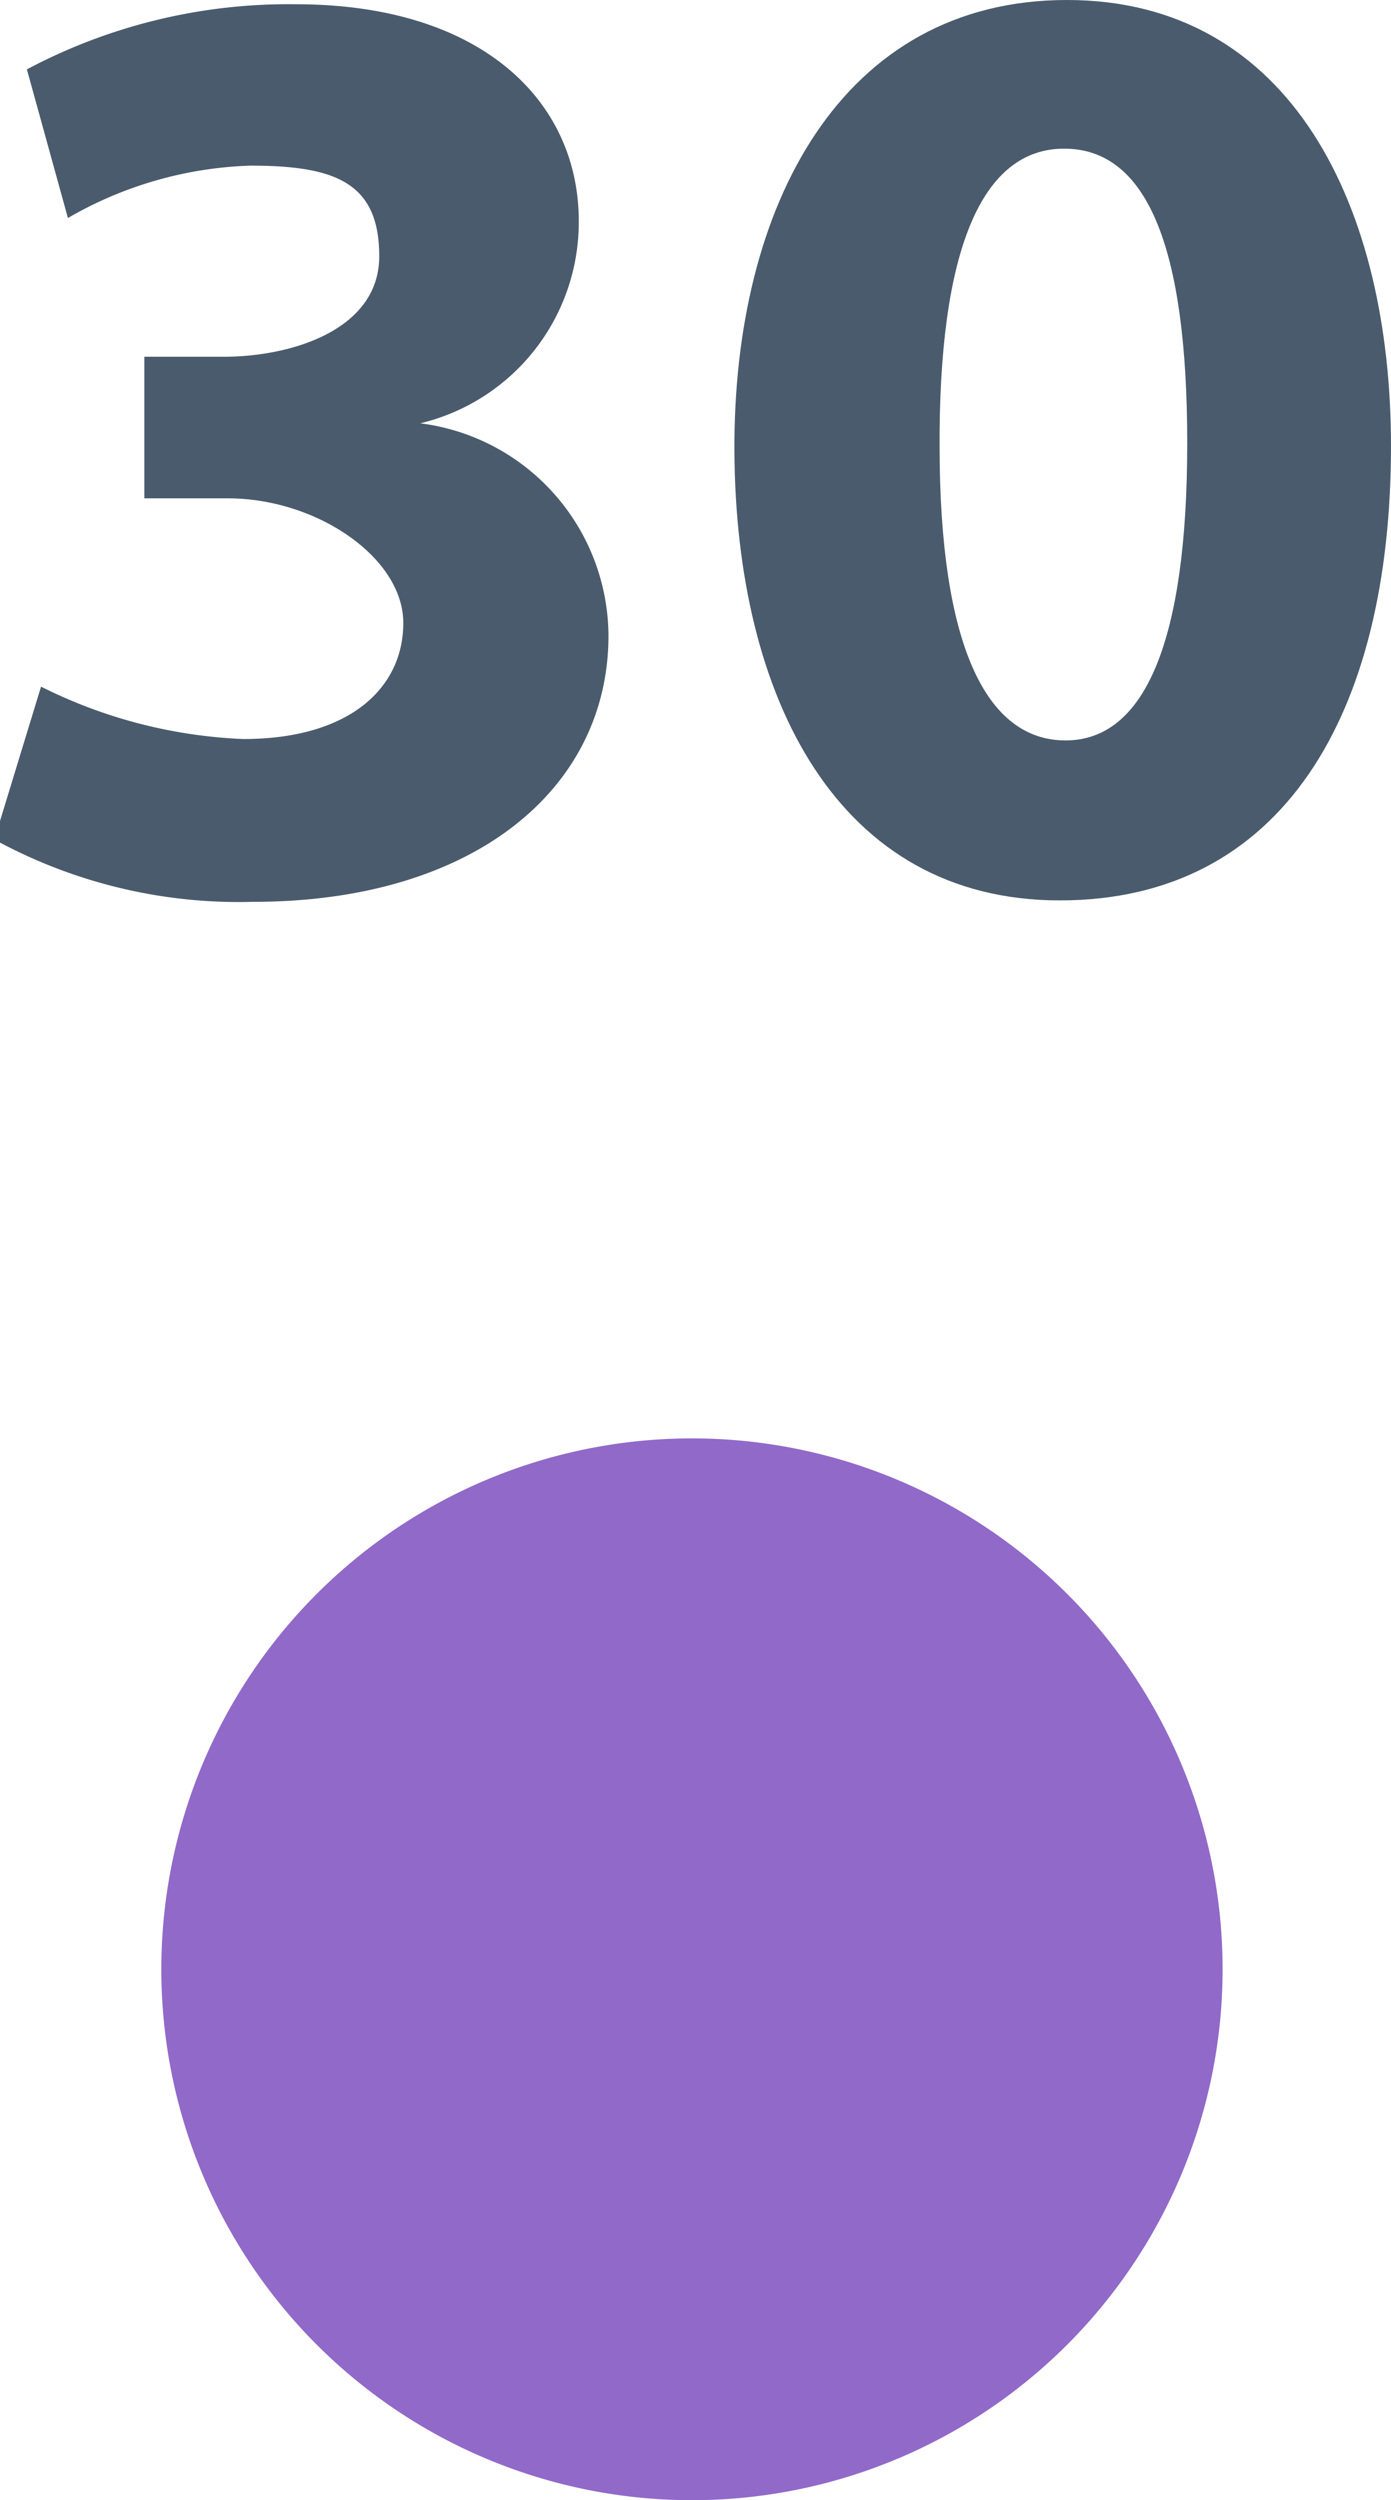
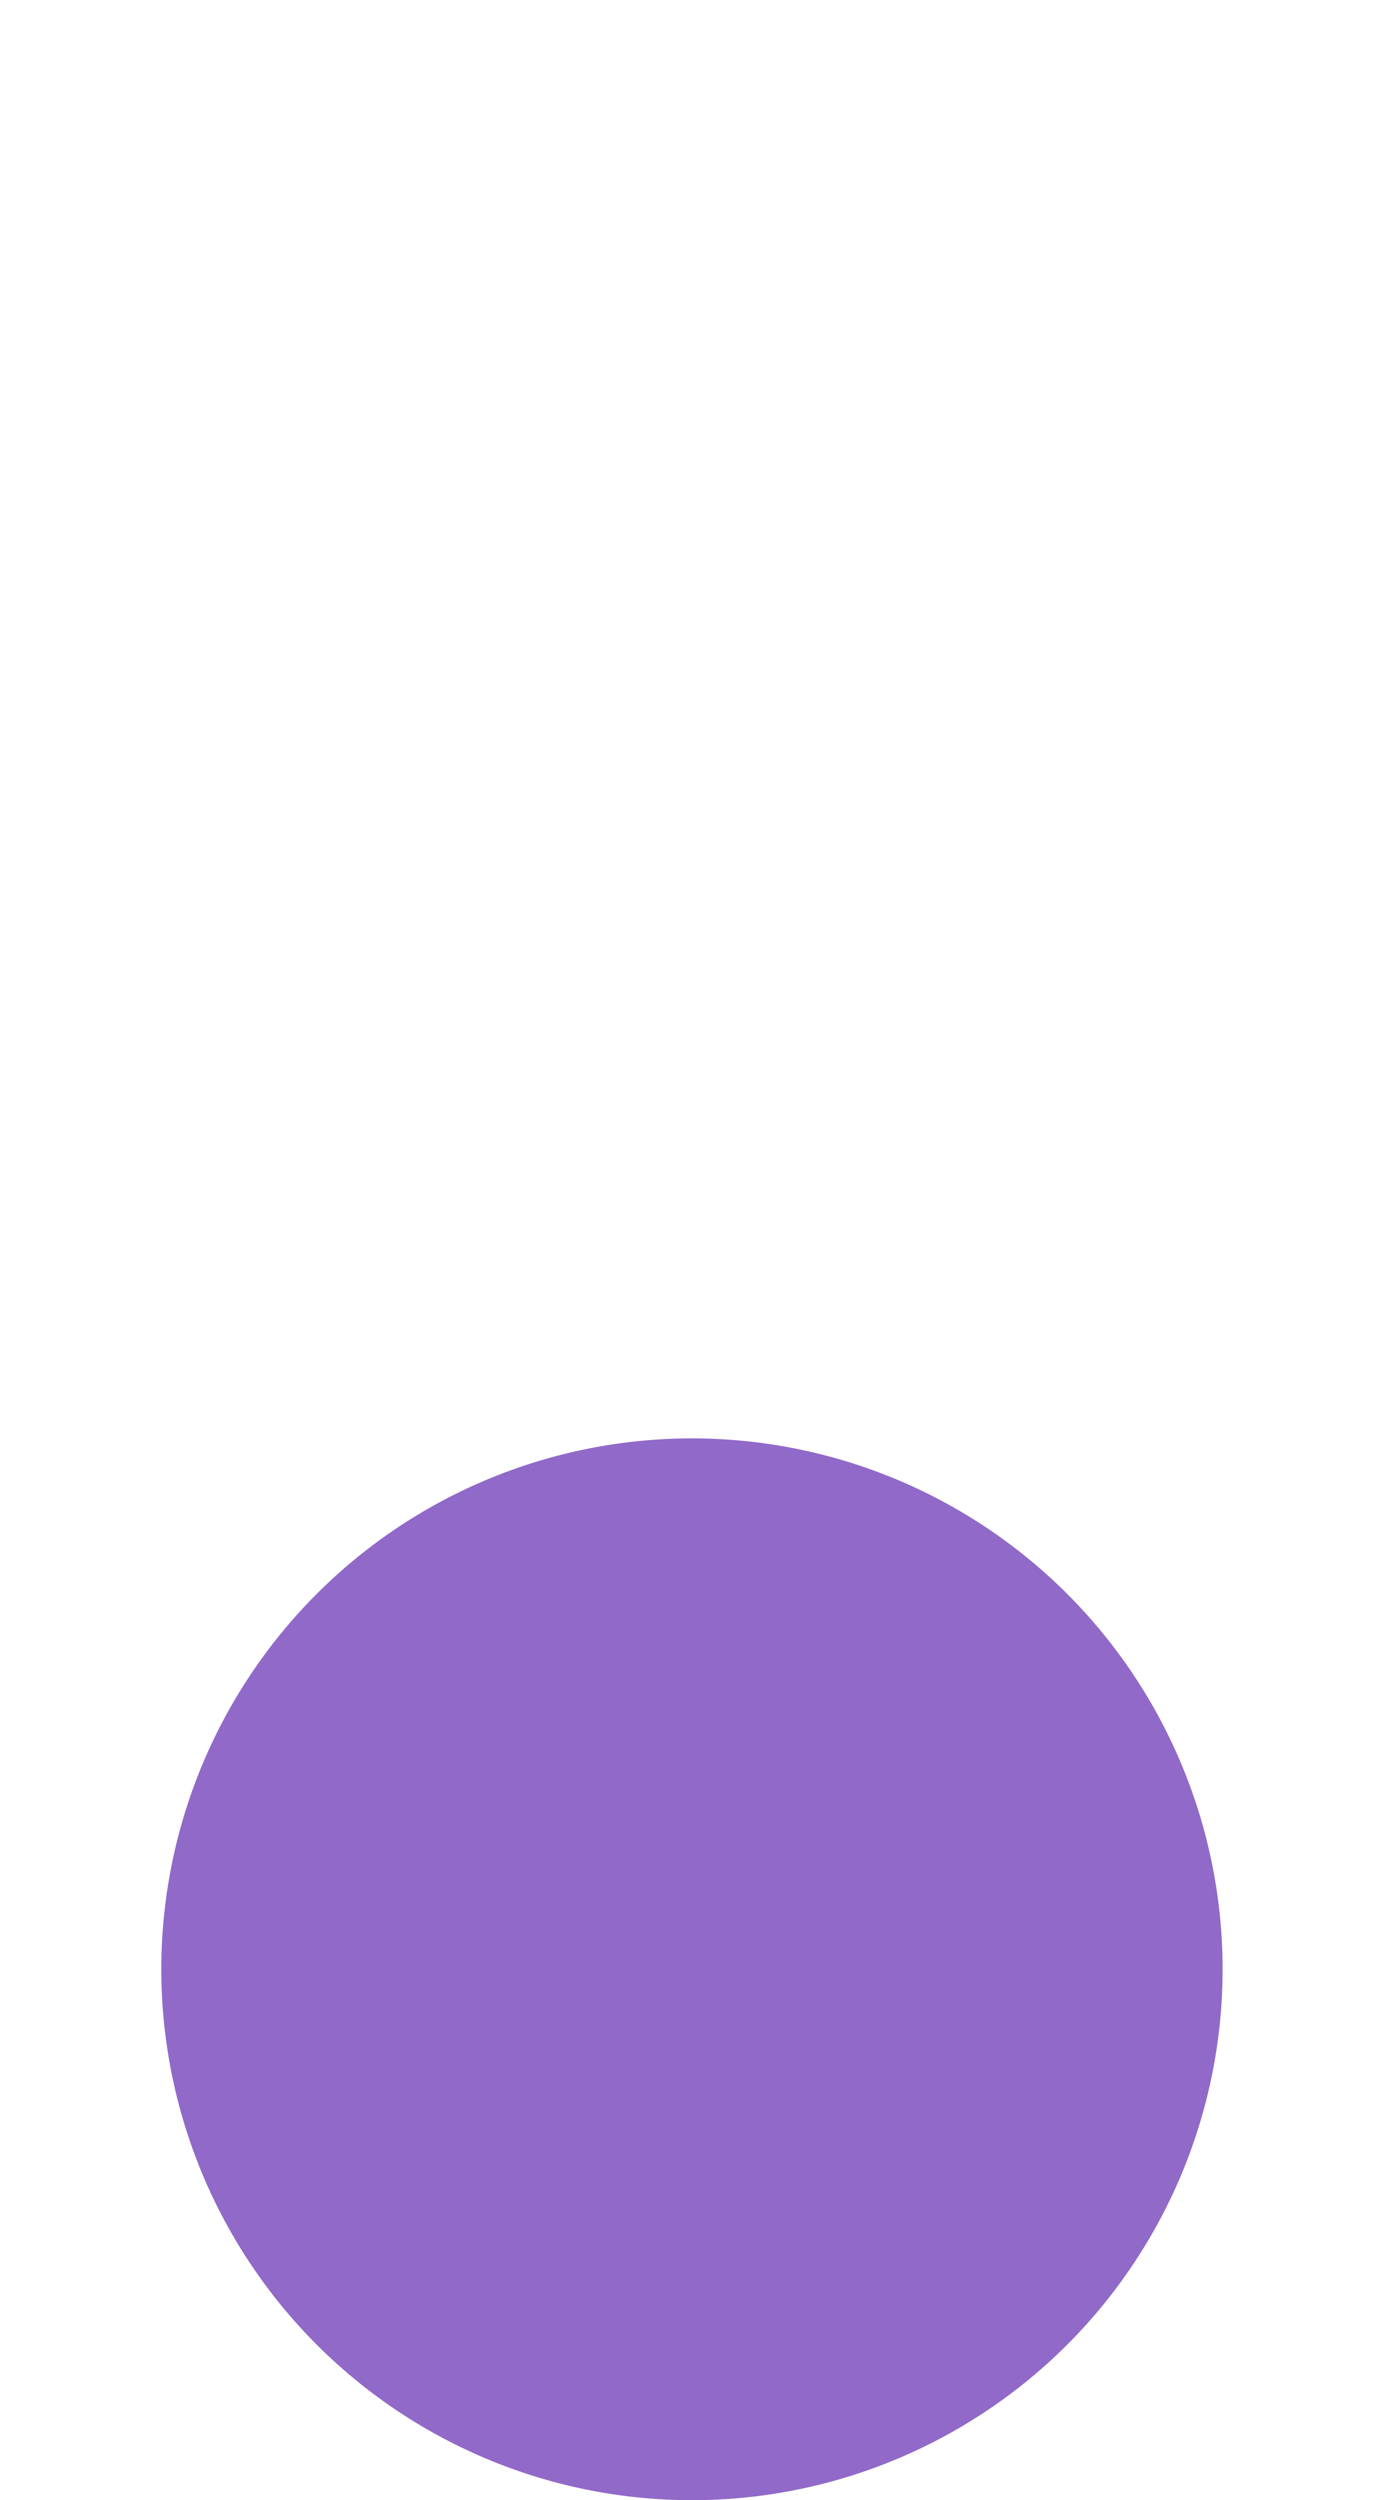
<svg xmlns="http://www.w3.org/2000/svg" id="Capa_1" data-name="Capa 1" viewBox="0 0 9.83 17.66">
  <defs>
    <style>.cls-1{fill:none;}.cls-2{clip-path:url(#clip-path);}.cls-3{fill:#9169c9;}.cls-4{fill:#4a5b6d;}</style>
    <clipPath id="clip-path" transform="translate(-19.11 -15.59)">
      <rect class="cls-1" x="12.89" y="14.75" width="22.22" height="18.5" />
    </clipPath>
  </defs>
  <g class="cls-2">
    <path class="cls-3" d="M24,33.25a3.75,3.75,0,1,0-3.75-3.75A3.75,3.75,0,0,0,24,33.25" transform="translate(-19.11 -15.59)" />
-     <path class="cls-4" d="M19.4,20.44a3.5,3.5,0,0,0,1.43.37c.75,0,1.13-.36,1.13-.82s-.61-.88-1.24-.88h-.59v-1h.56c.48,0,1.1-.19,1.1-.71s-.31-.64-.91-.64a2.74,2.74,0,0,0-1.29.37l-.29-1.05a3.94,3.94,0,0,1,1.9-.46c1.32,0,2,.69,2,1.53a1.46,1.46,0,0,1-1.12,1.43v0a1.52,1.52,0,0,1,1.33,1.5c0,1.08-.95,1.88-2.51,1.88a3.6,3.6,0,0,1-1.83-.44Z" transform="translate(-19.11 -15.59)" />
-     <path class="cls-4" d="M28.94,18.74c0,1.9-.77,3.21-2.34,3.21s-2.29-1.43-2.3-3.17.76-3.19,2.35-3.19S28.94,17.06,28.94,18.74Zm-3.19,0c0,1.41.33,2.08.89,2.08s.86-.7.86-2.1-.29-2.08-.87-2.08S25.74,17.35,25.75,18.78Z" transform="translate(-19.11 -15.59)" />
  </g>
</svg>